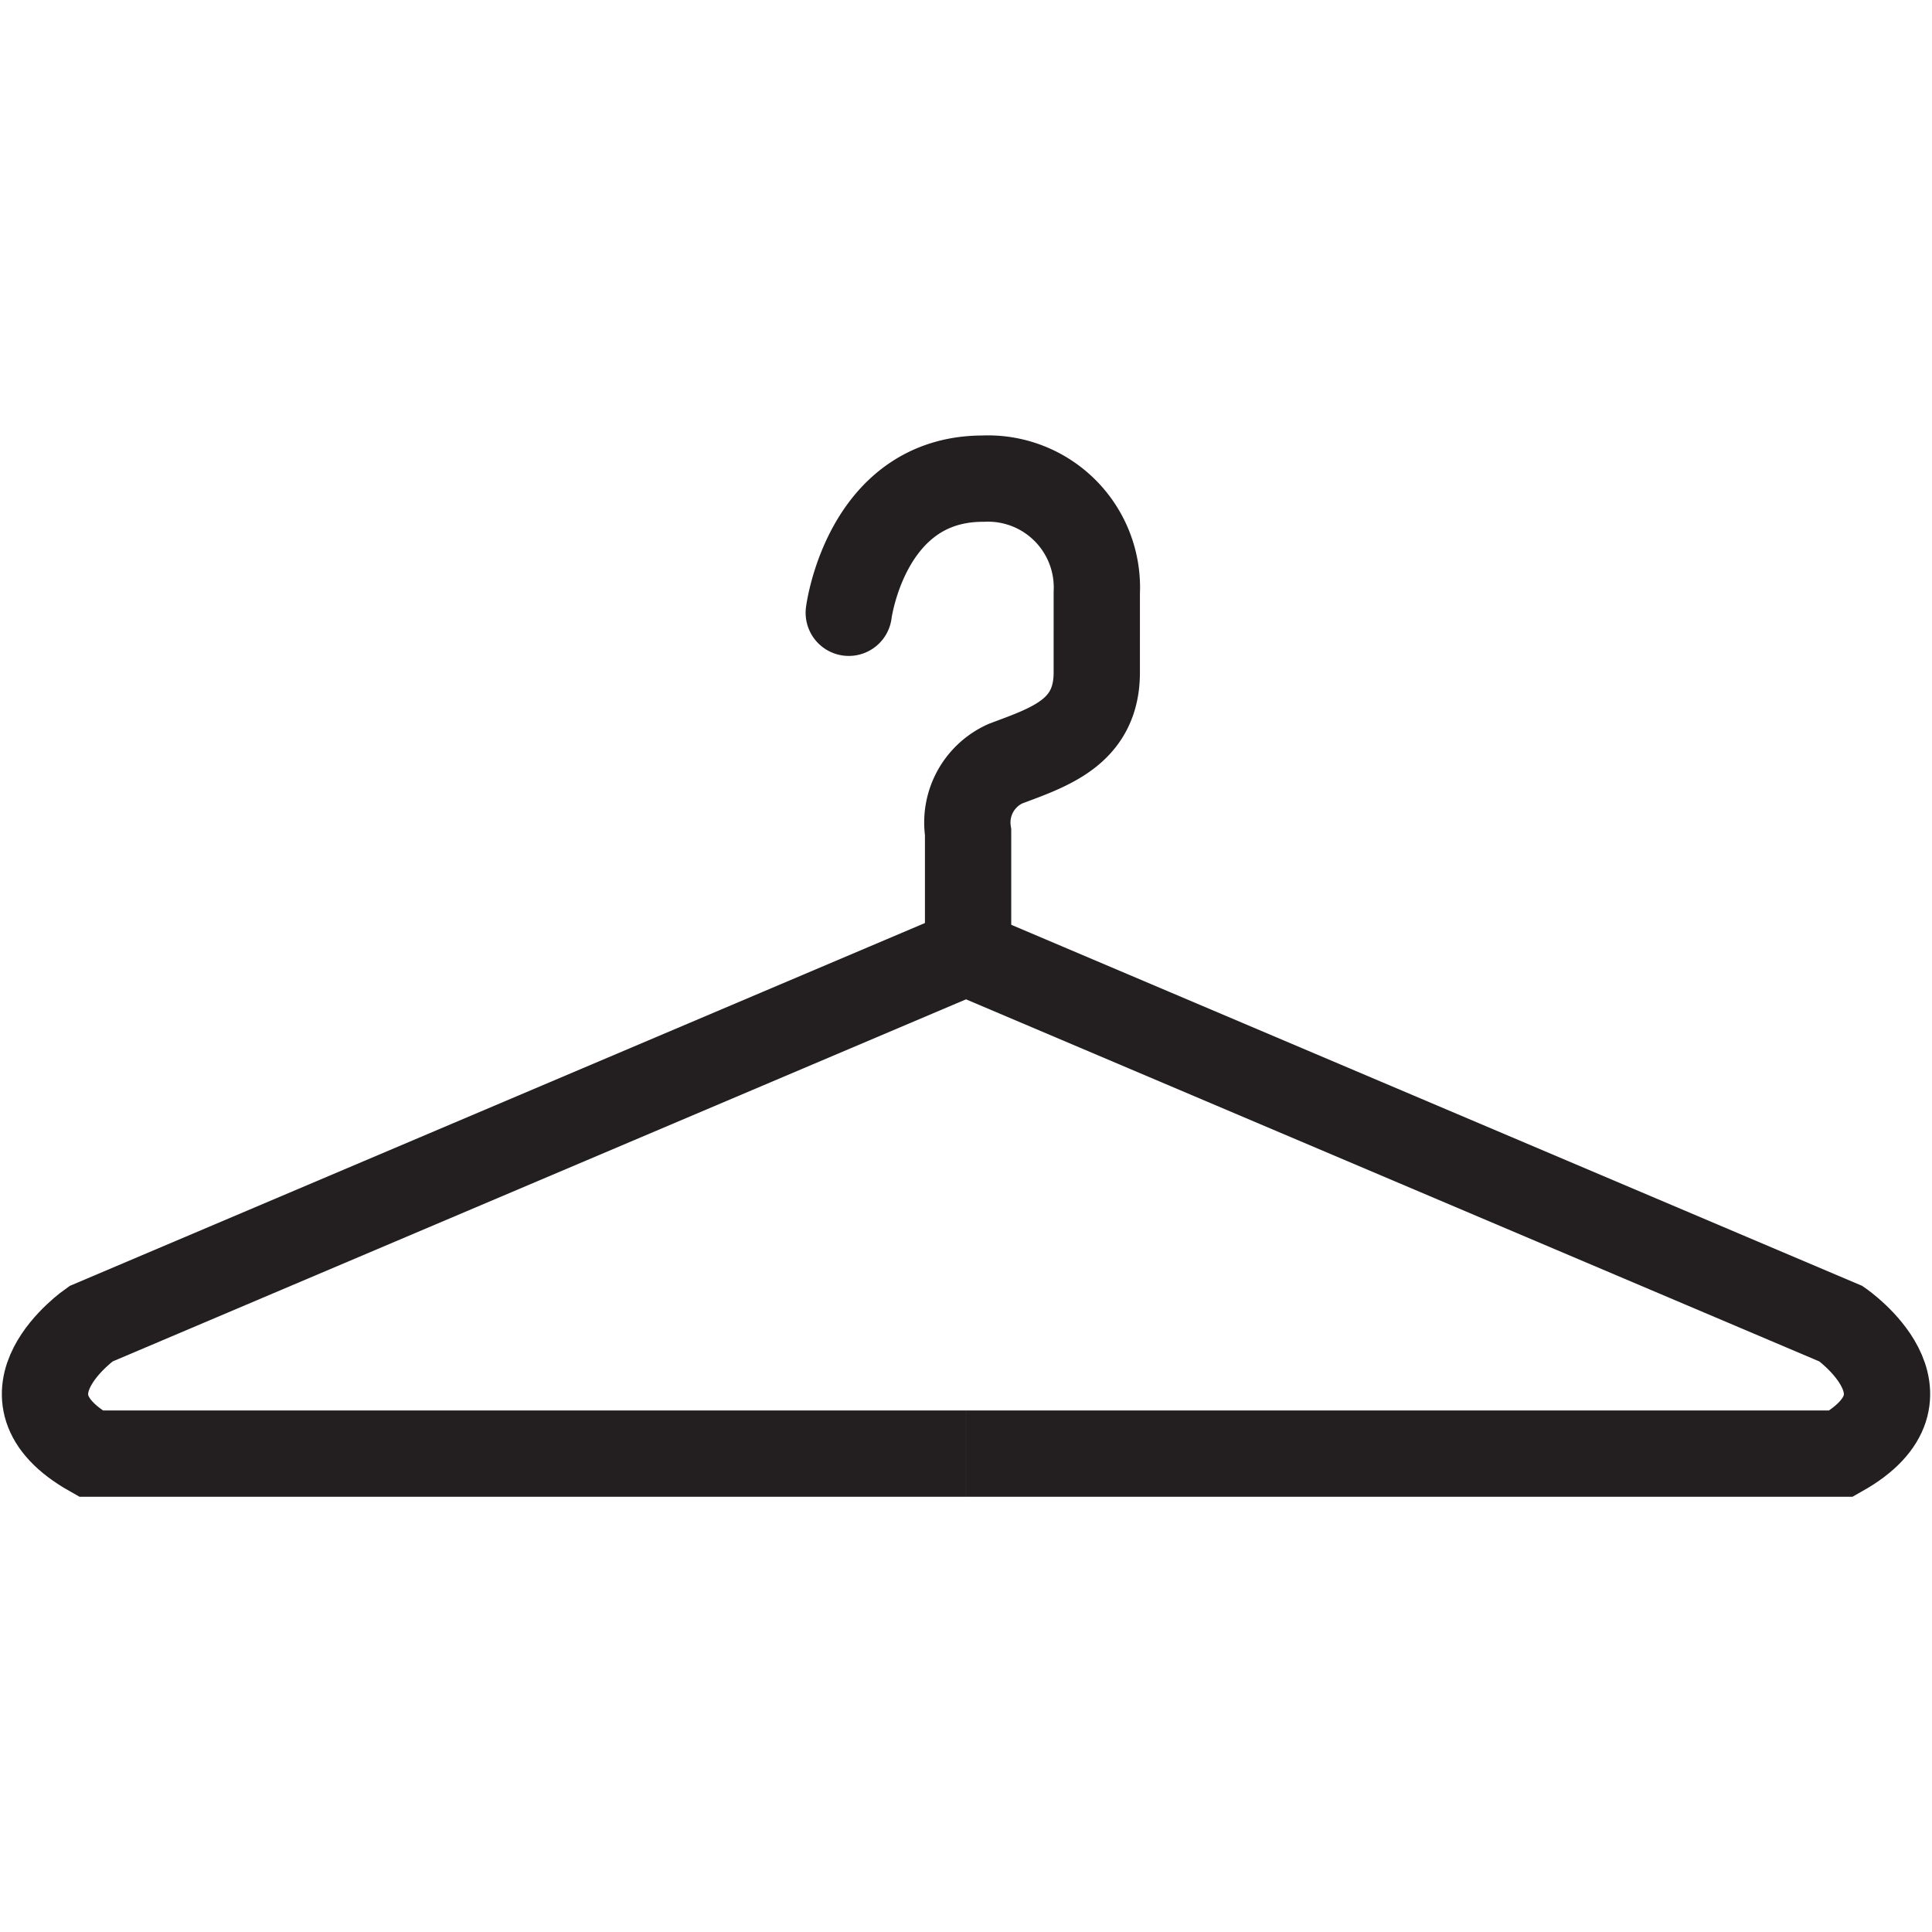
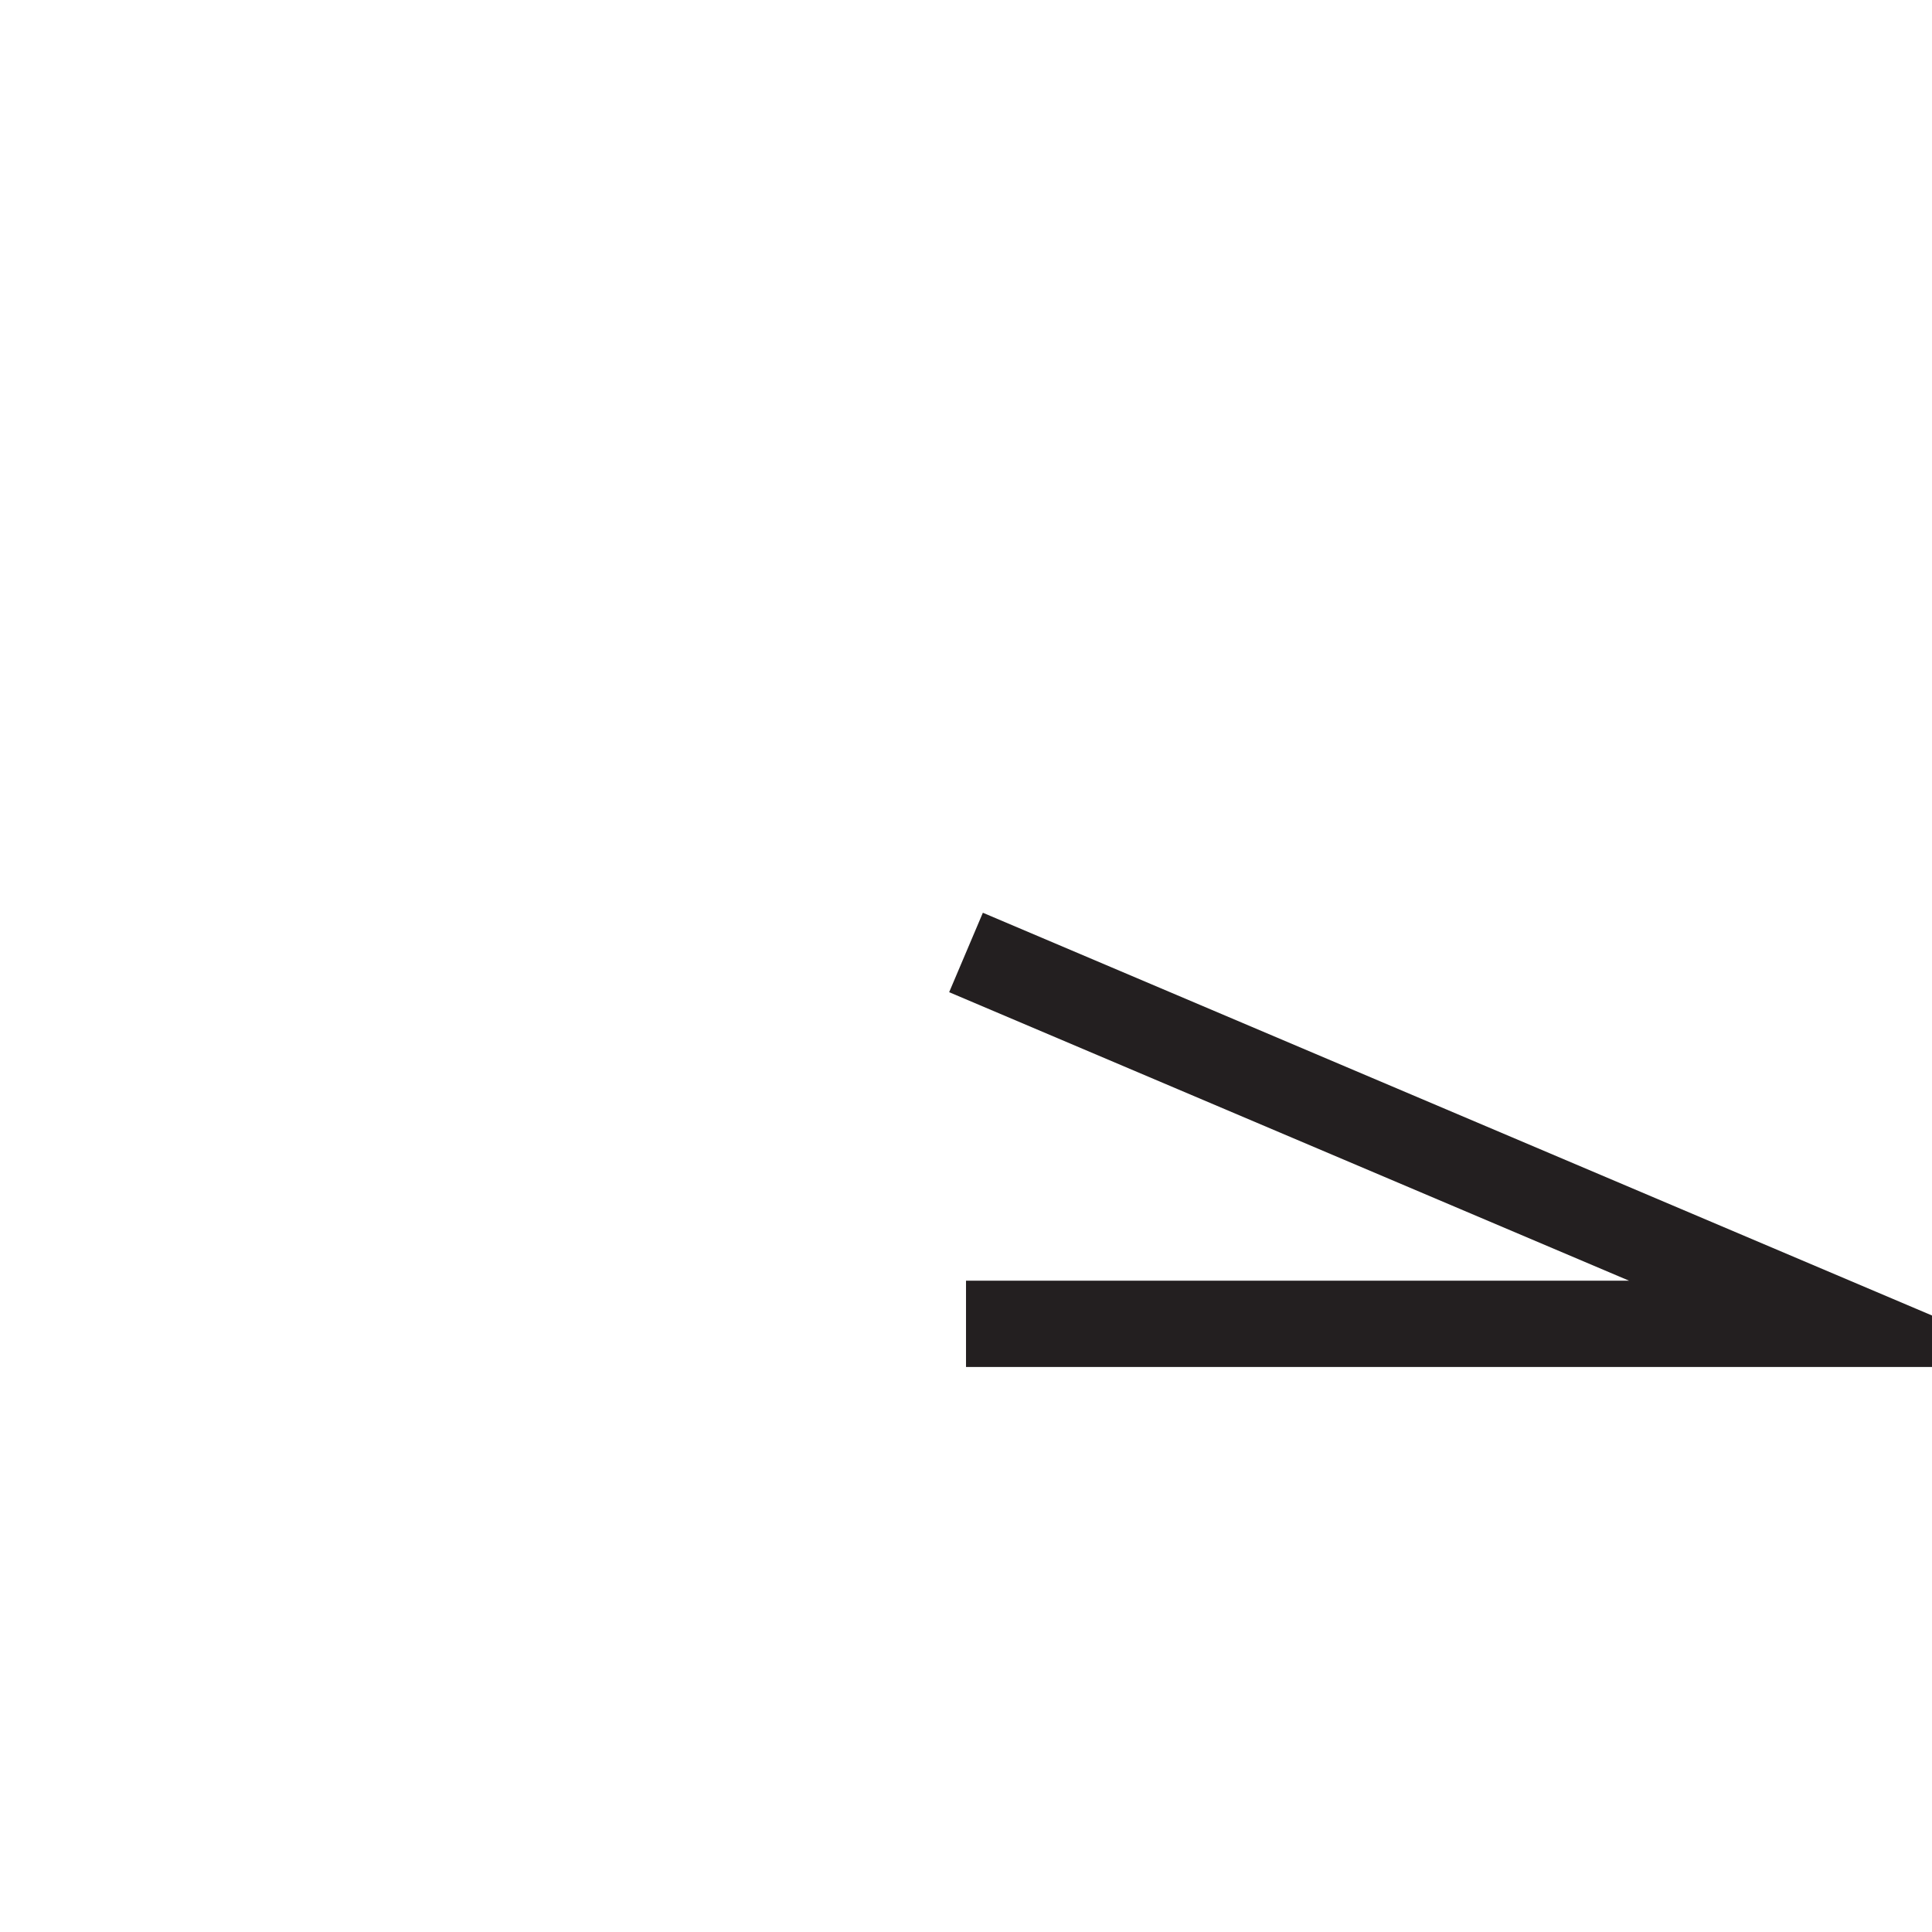
<svg xmlns="http://www.w3.org/2000/svg" width="800px" height="800px" viewBox="0 -15.14 67.165 67.165">
  <g id="hanger" transform="translate(-272.667 -36.807)">
-     <path id="Path_45" data-name="Path 45" d="M306.25,54.779l-30.425,12.91s-3.586,2.488,0,4.512h30.424" fill="none" stroke="#231f20" stroke-miterlimit="10" stroke-width="3" />
-     <path id="Path_46" data-name="Path 46" d="M306.25,54.779l30.424,12.91s3.587,2.488,0,4.512H306.25" fill="none" stroke="#231f20" stroke-miterlimit="10" stroke-width="3" />
-     <path id="Path_47" data-name="Path 47" d="M306.322,54.205V50.6a2.241,2.241,0,0,1,1.3-2.385c1.556-.583,3.174-1.1,3.174-3.173V42.266a3.786,3.786,0,0,0-3.958-3.959c-4.072,0-4.664,4.663-4.664,4.663" fill="none" stroke="#231f20" stroke-linecap="round" stroke-miterlimit="10" stroke-width="3" />
+     <path id="Path_46" data-name="Path 46" d="M306.25,54.779l30.424,12.91H306.25" fill="none" stroke="#231f20" stroke-miterlimit="10" stroke-width="3" />
  </g>
</svg>